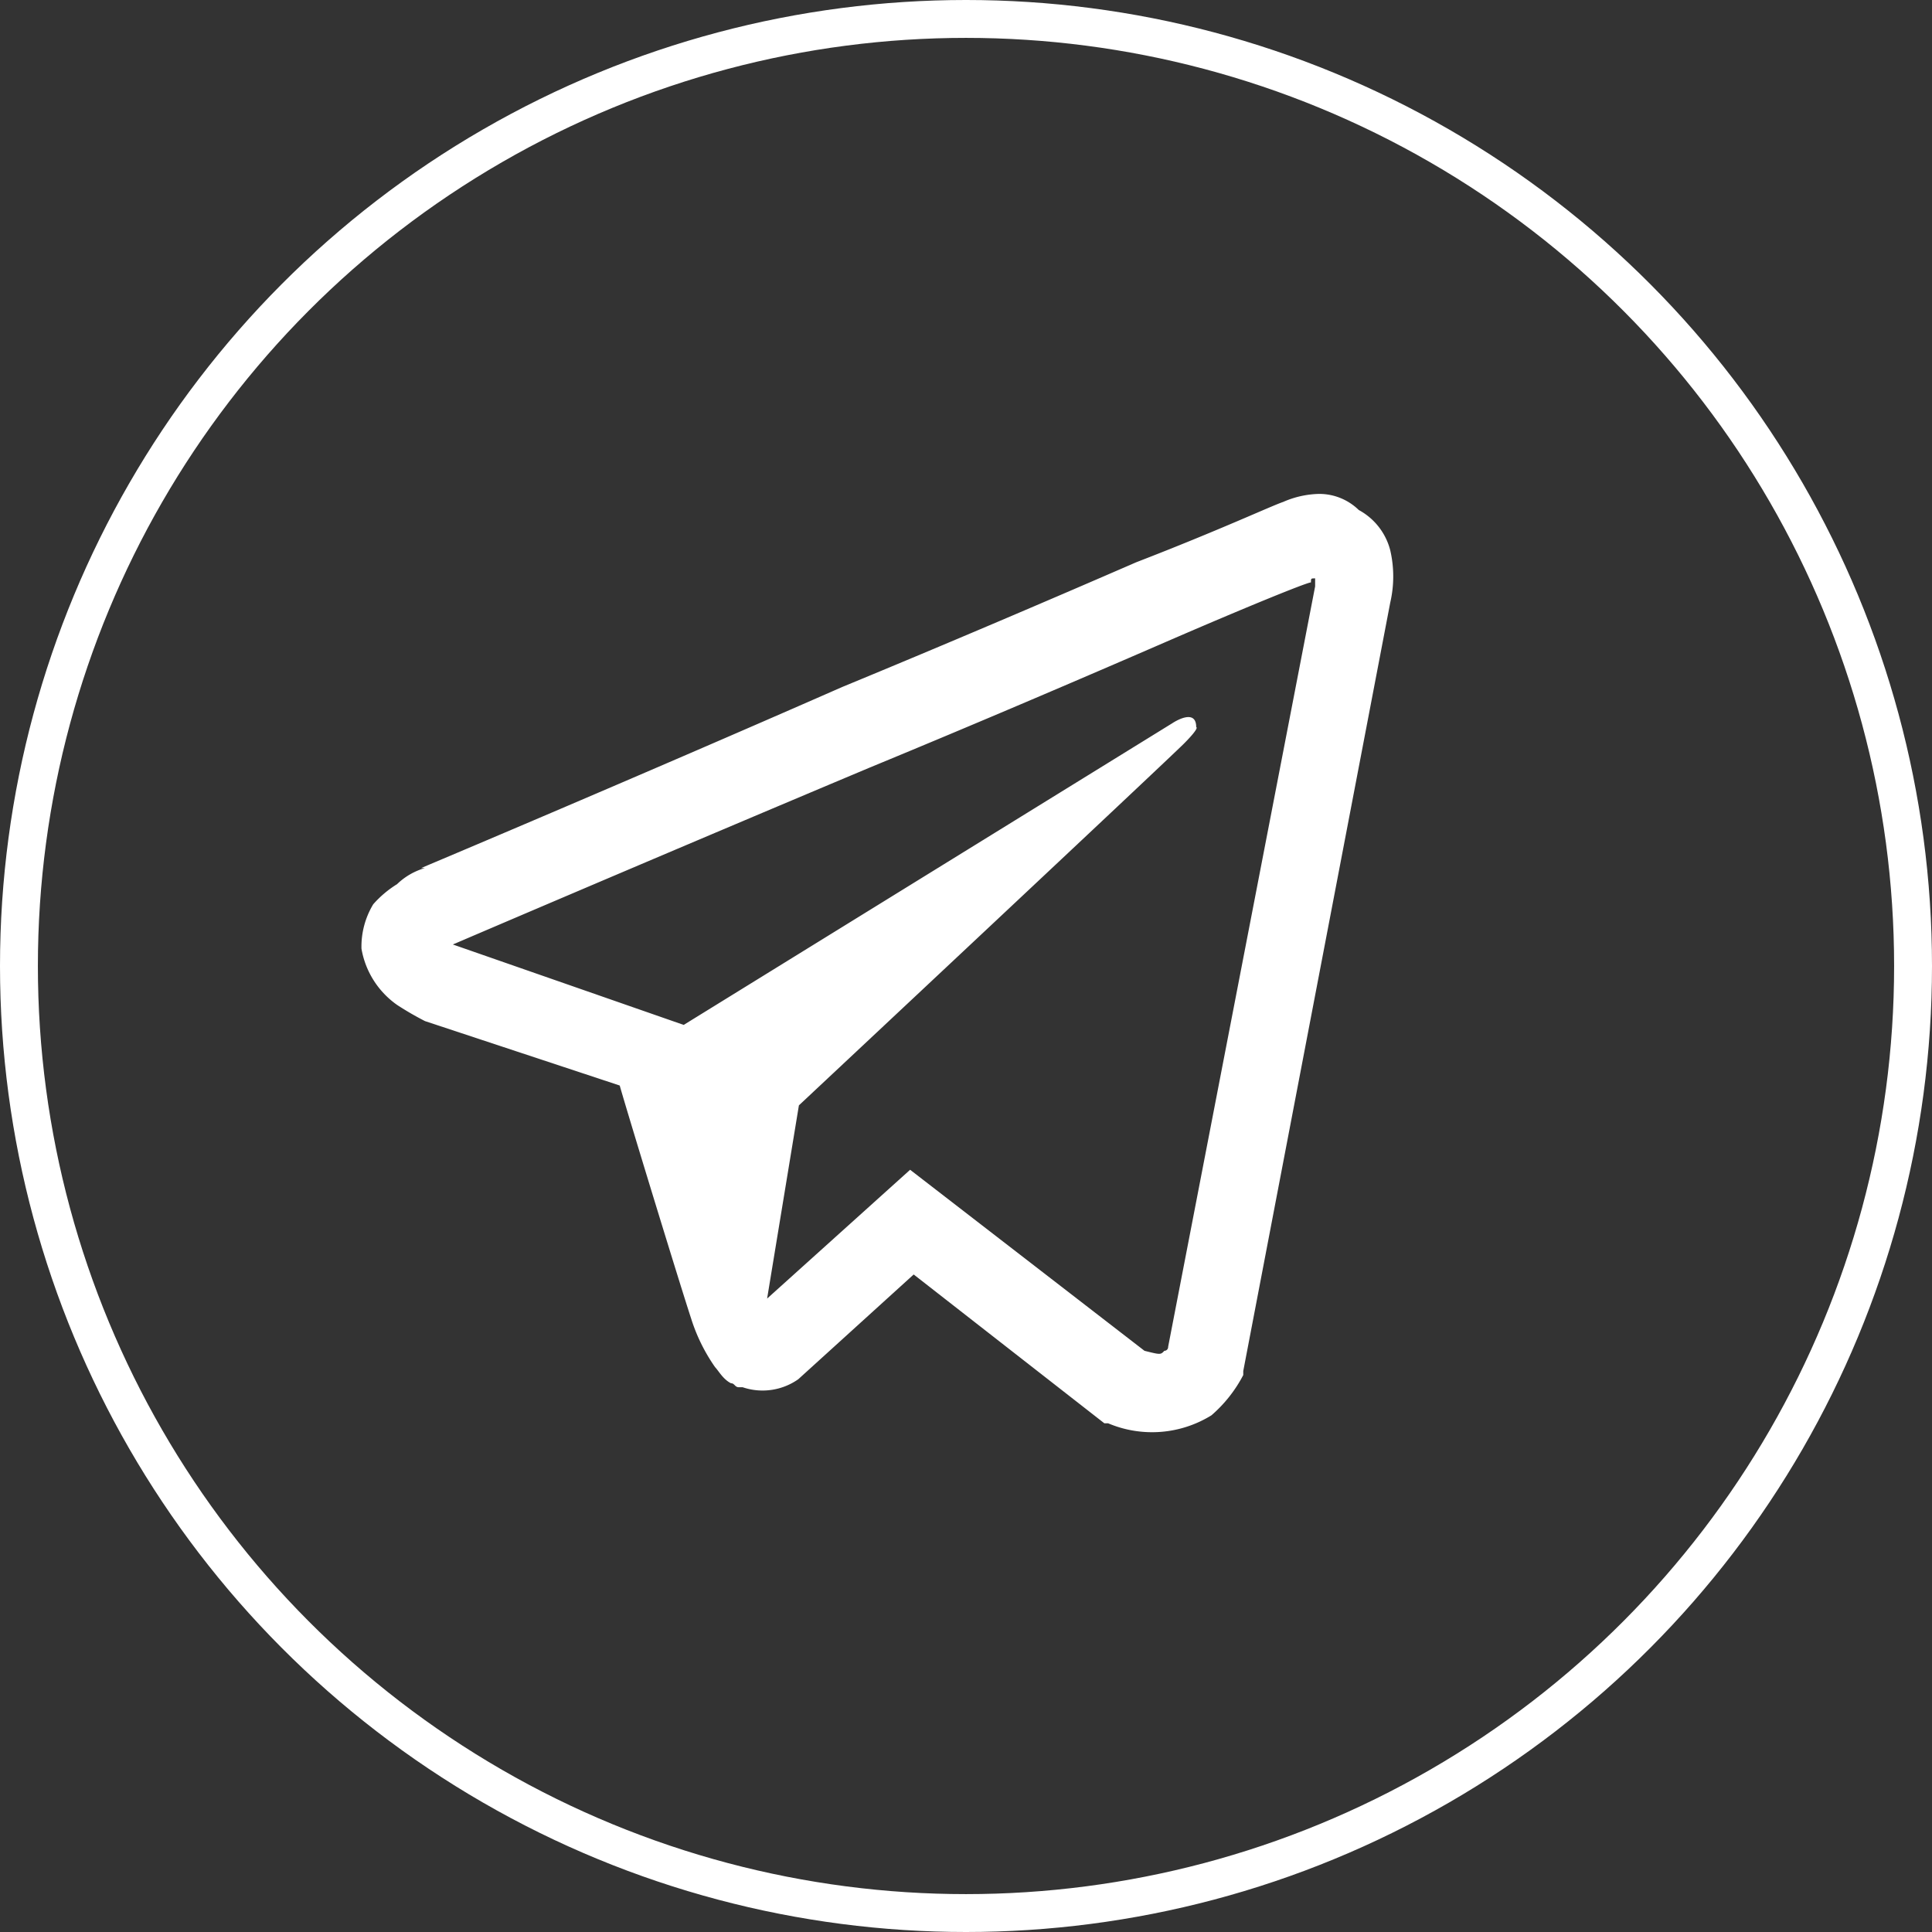
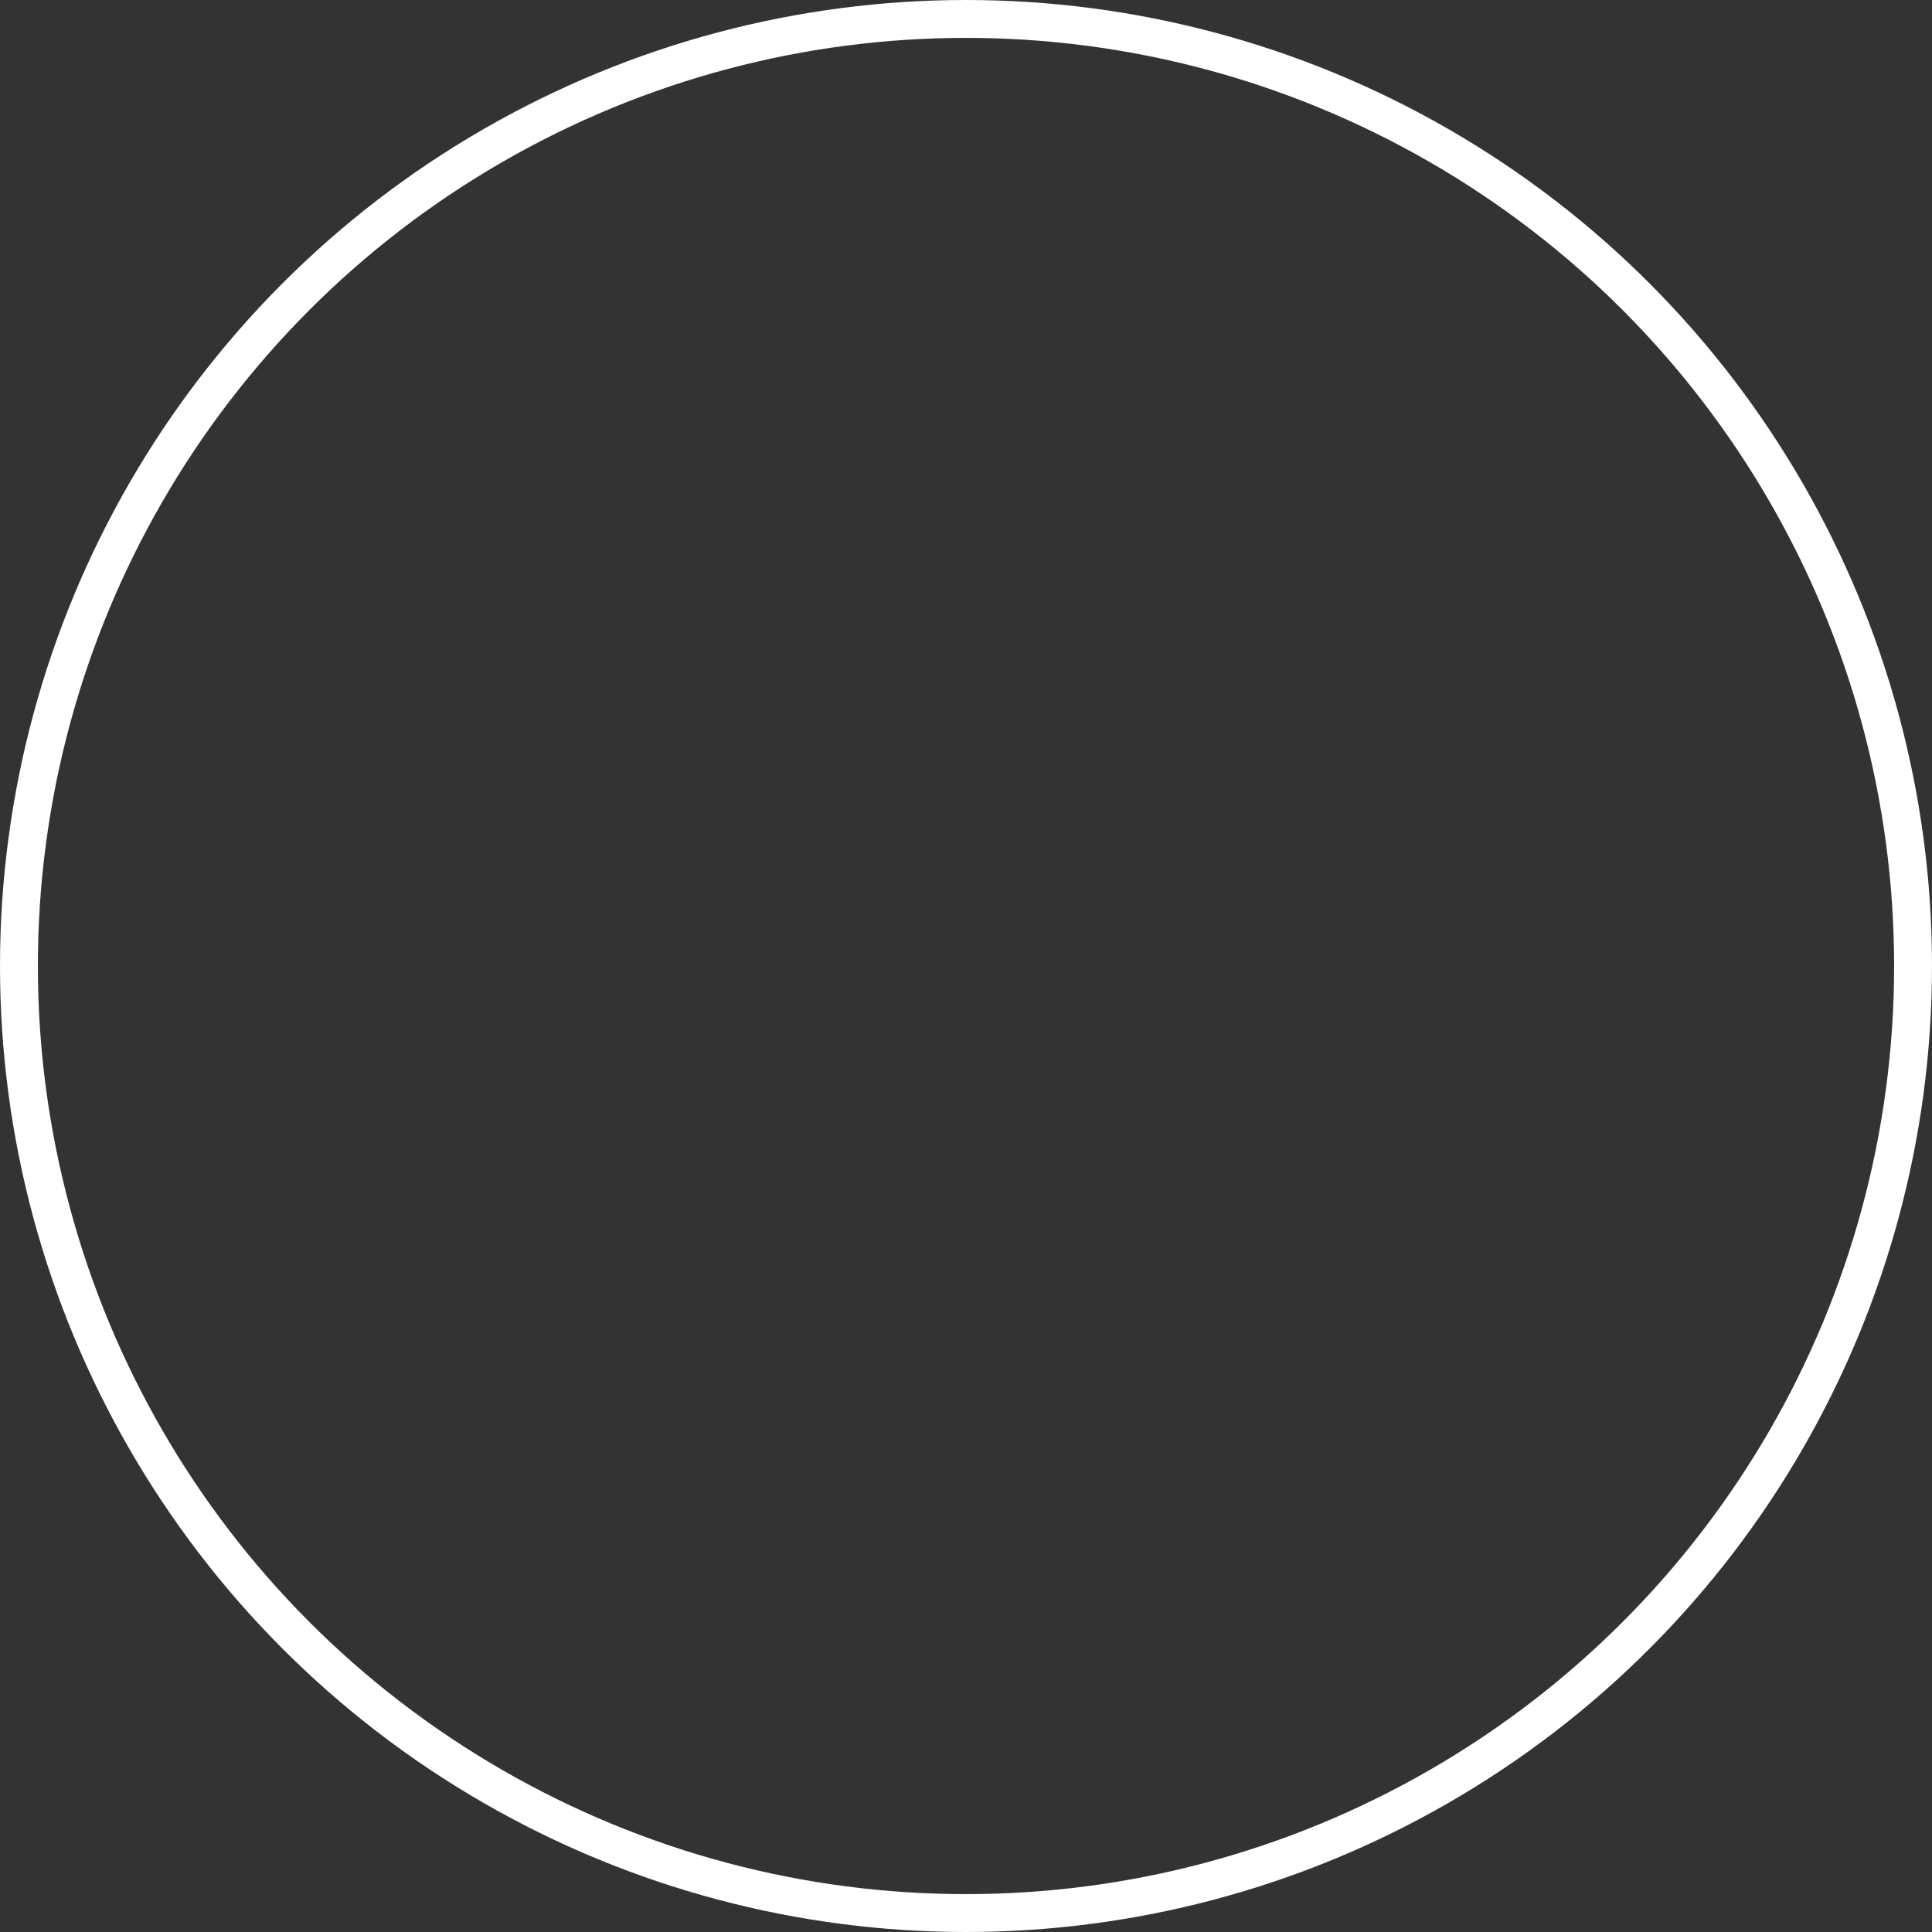
<svg xmlns="http://www.w3.org/2000/svg" width="51" height="51" viewBox="0 0 51 51">
  <rect x="0" y="0" width="51" height="51" fill="#333333" stroke="none" />
  <g id="download_13_" data-name="download (13)" transform="translate(0.878 0.5)">
-     <path id="Path_4800" data-name="Path 4800" d="M31.748,7.895a2.477,2.477,0,0,0-.944.212c-.315.106-1.678.743-3.88,1.593-2.2.956-4.929,2.124-7.76,3.292C13.6,15.435,8.047,17.772,8.047,17.772h.1a1.762,1.762,0,0,0-.734.425,2.787,2.787,0,0,0-.629.531A2.161,2.161,0,0,0,6.474,19.9a2.283,2.283,0,0,0,.944,1.487,8.113,8.113,0,0,0,.734.425l5.139,1.7c.21.743,1.573,5.2,1.888,6.16a4.687,4.687,0,0,0,.629,1.274c.1.106.21.319.419.425.1,0,.1.106.21.106h.1a1.637,1.637,0,0,0,1.468-.212L21.051,28.5l5.034,3.929h.1a2.976,2.976,0,0,0,2.727-.212,3.61,3.61,0,0,0,.839-1.062v-.106l3.88-20.285a3.058,3.058,0,0,0,0-1.381A1.683,1.683,0,0,0,32.8,8.32,1.492,1.492,0,0,0,31.748,7.895Zm-.1,2.23v.212l-3.88,20.072a.1.1,0,0,1-.1.106c-.1.106-.1.106-.524,0l-6.187-4.779-3.775,3.4.839-5.1s9.753-9.133,10.173-9.558.315-.425.315-.425c0-.531-.629-.106-.629-.106l-12.9,7.965L8.886,19.789s5.453-2.336,11.012-4.673c2.831-1.168,5.558-2.336,7.76-3.292s3.775-1.593,3.88-1.593C31.538,10.125,31.538,10.125,31.643,10.125Z" transform="translate(2.19 4.643)" fill="#fff" />
    <circle id="Ellipse_9" data-name="Ellipse 9" cx="25" cy="25" r="25" transform="translate(-0.378 0)" fill="none" stroke="#fff" stroke-width="1" />
  </g>
</svg>